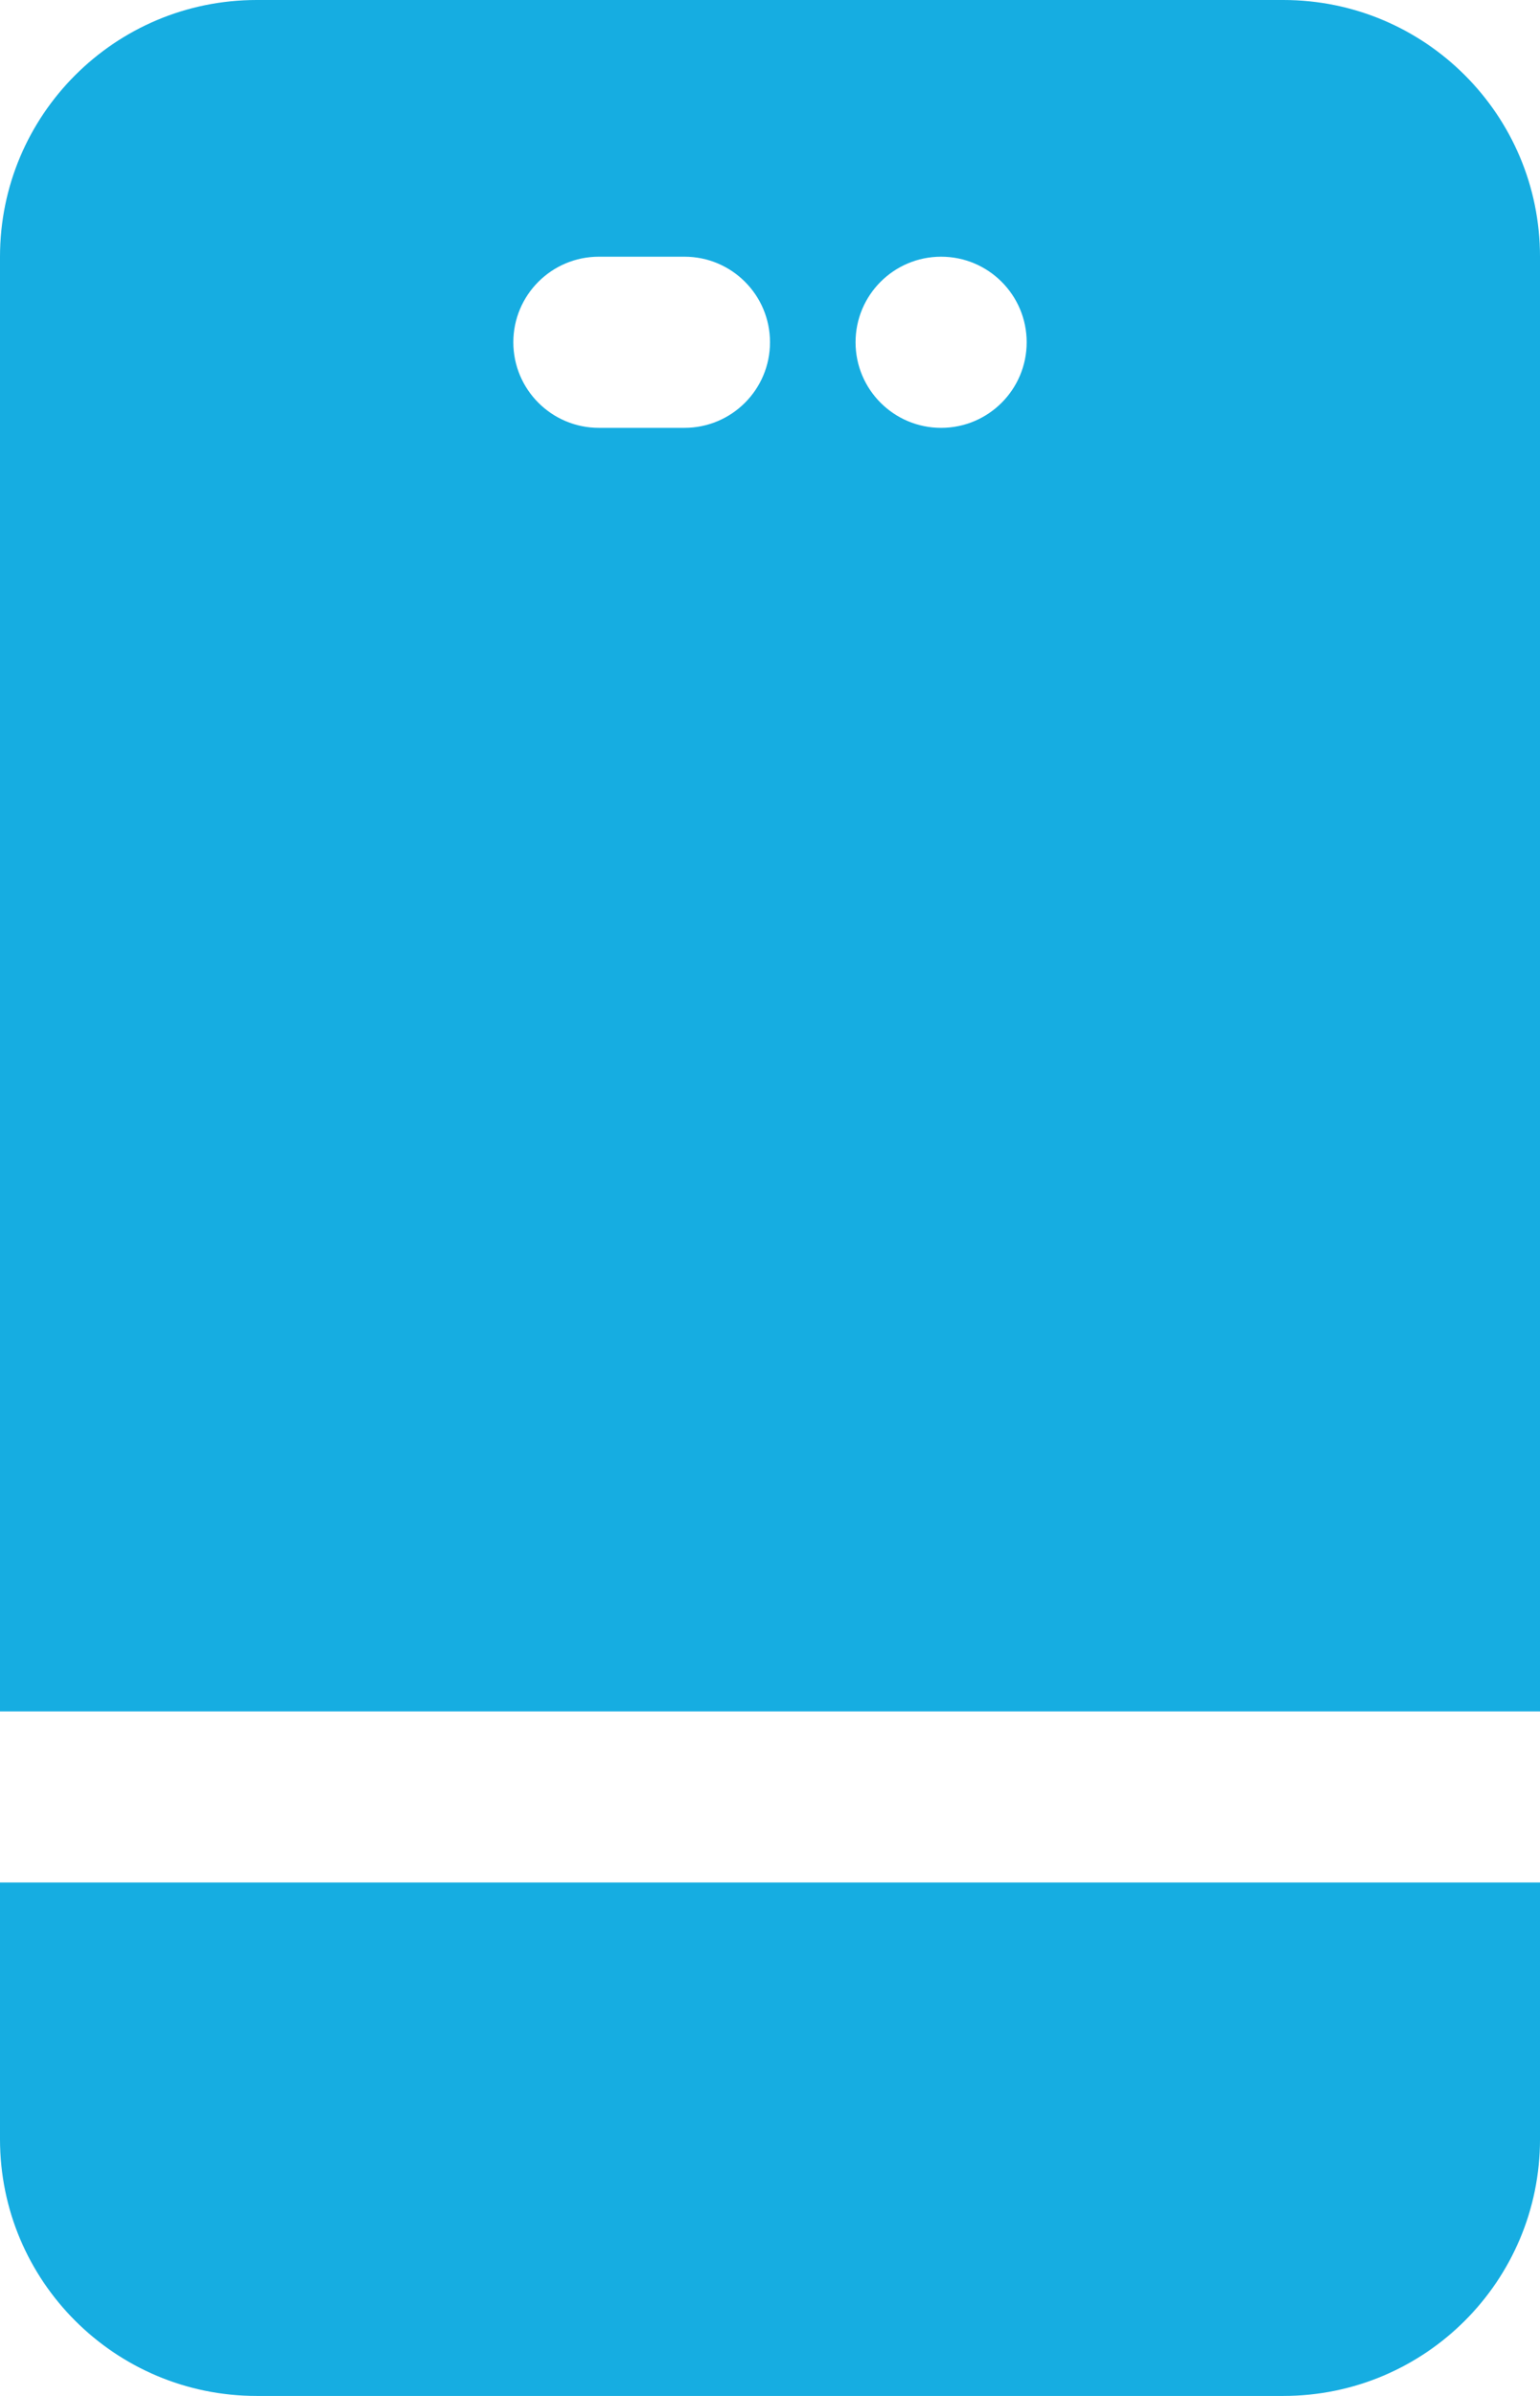
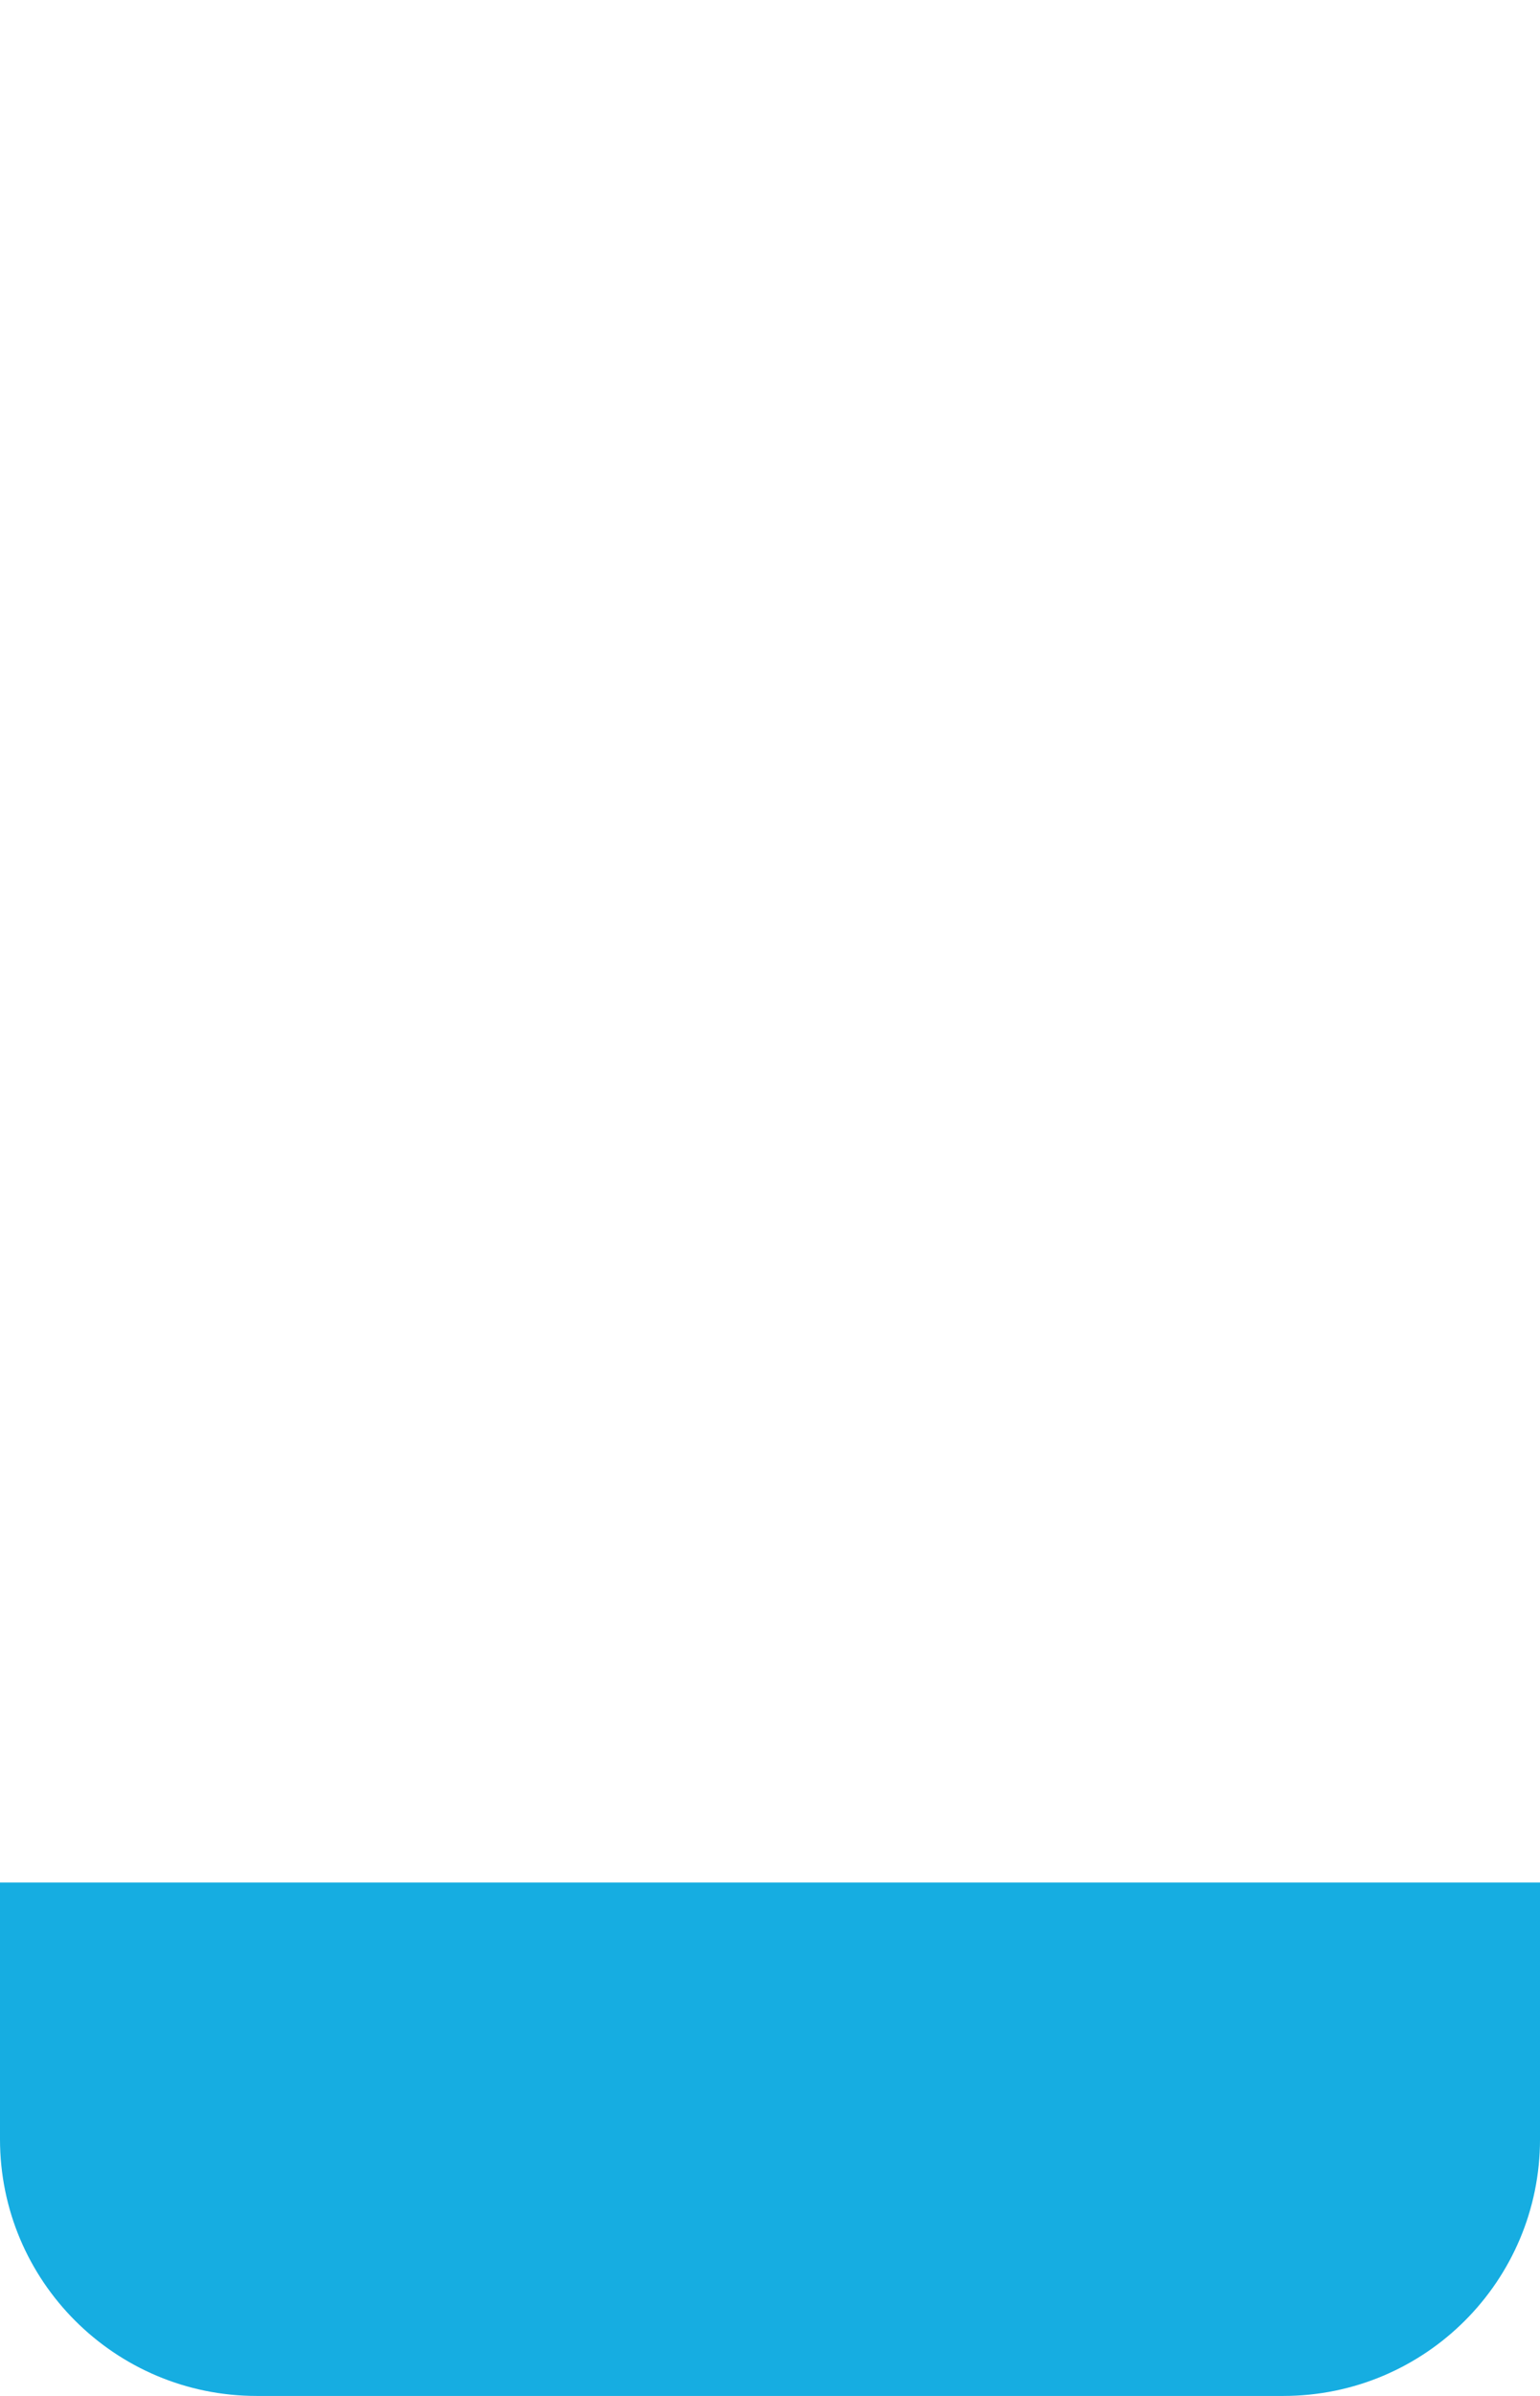
<svg xmlns="http://www.w3.org/2000/svg" version="1.0" id="Layer_1" x="0px" y="0px" width="334.844px" height="520.87px" viewBox="130.217 160.51 334.844 520.87" enable-background="new 130.217 160.51 334.844 520.87" xml:space="preserve">
  <g id="Layer_2">
-     <path fill="#16ADE1" d="M465.062,216.317c0-30.821-24.984-55.807-55.807-55.807h-223.23c-30.822,0-55.808,24.986-55.808,55.807   V532.56h334.844V216.317z M279.038,253.522h-18.603c-10.274,0-18.603-8.329-18.603-18.603c0-10.273,8.329-18.603,18.603-18.603   h18.603c10.273,0,18.603,8.329,18.603,18.603C297.64,245.194,289.311,253.522,279.038,253.522z M353.448,234.92   c0,10.274-8.33,18.603-18.604,18.603s-18.602-8.329-18.602-18.603c0-10.273,8.328-18.603,18.602-18.603   S353.448,224.646,353.448,234.92z" />
    <path fill="#16ADE1" d="M130.217,625.572c0,30.822,24.986,55.808,55.808,55.808h223.23c30.822,0,55.807-24.985,55.807-55.808   v-55.808H130.217V625.572z" />
  </g>
</svg>